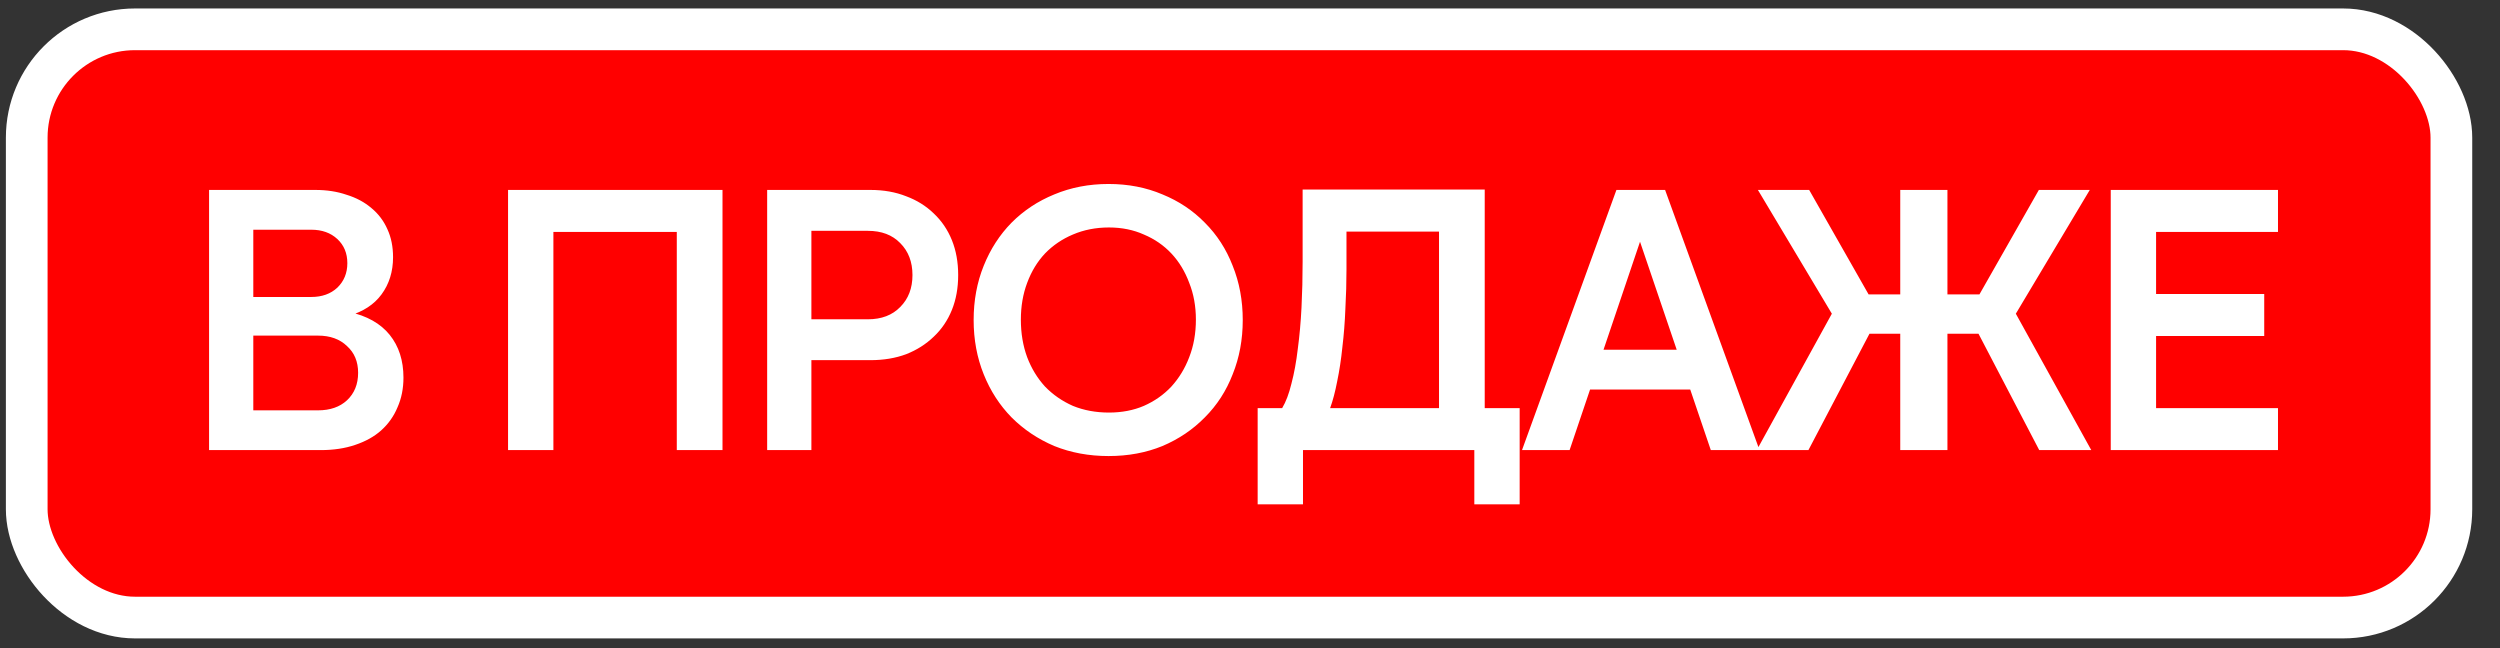
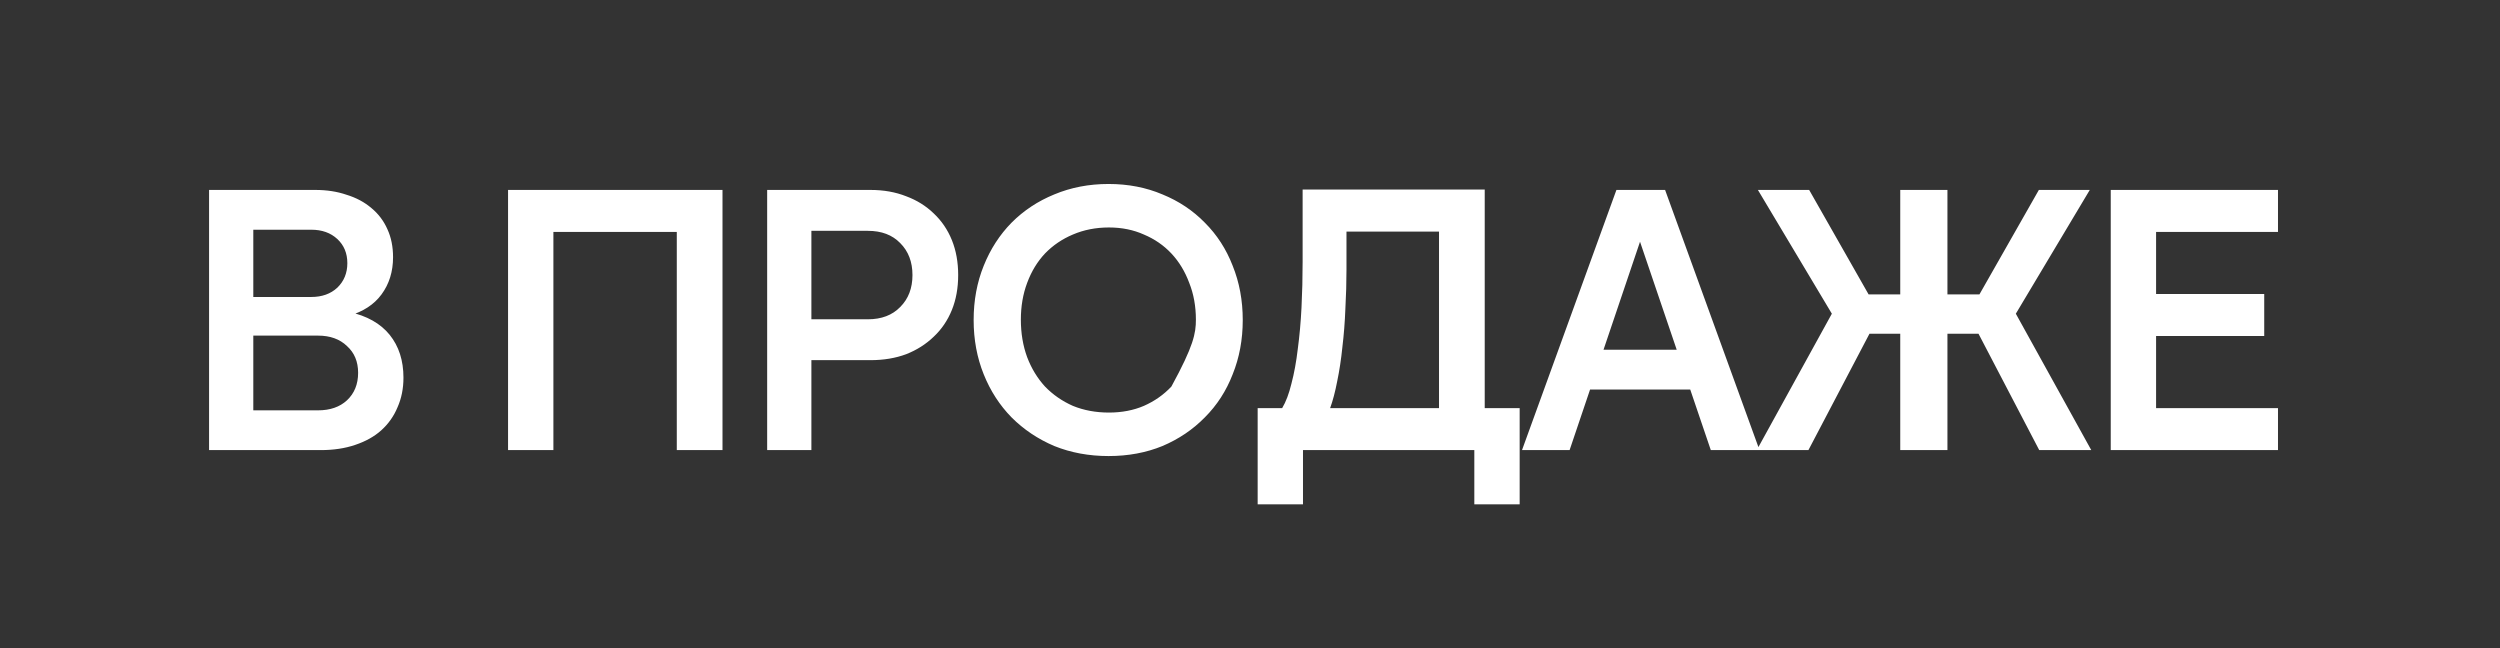
<svg xmlns="http://www.w3.org/2000/svg" width="81" height="21" viewBox="0 0 81 21" fill="none">
  <rect x="0" y="0" width="81" height="21" fill="#333333" stroke="none" />
-   <rect x="0.866" y="0.95" width="78.559" height="19.059" rx="3.509" fill="#FF0000" stroke="white" stroke-width="1.351" />
-   <path d="M6.774 6.154H10.218C10.587 6.154 10.925 6.206 11.23 6.311C11.543 6.407 11.812 6.551 12.037 6.744C12.261 6.929 12.434 7.158 12.554 7.431C12.675 7.695 12.735 7.996 12.735 8.334C12.735 8.799 12.61 9.201 12.362 9.538C12.121 9.867 11.764 10.1 11.29 10.236L11.302 10.104C11.888 10.232 12.329 10.481 12.627 10.85C12.924 11.22 13.072 11.681 13.072 12.235C13.072 12.588 13.008 12.909 12.879 13.198C12.759 13.488 12.582 13.736 12.35 13.945C12.125 14.146 11.844 14.302 11.507 14.415C11.178 14.527 10.808 14.583 10.399 14.583H6.774V6.154ZM8.207 9.622H10.086C10.431 9.622 10.712 9.522 10.929 9.321C11.145 9.112 11.254 8.847 11.254 8.526C11.254 8.205 11.145 7.944 10.929 7.744C10.712 7.543 10.431 7.443 10.086 7.443H8.207V9.622ZM8.207 10.874V13.295H10.303C10.696 13.295 11.009 13.186 11.242 12.97C11.482 12.745 11.603 12.448 11.603 12.079C11.603 11.717 11.482 11.428 11.242 11.212C11.009 10.987 10.696 10.874 10.303 10.874H8.207ZM16.461 14.583V6.154H23.409V14.583H21.928V7.515H17.93V14.583H16.461ZM24.856 14.583V6.154H28.204C28.629 6.154 29.014 6.222 29.36 6.359C29.705 6.487 30.002 6.672 30.251 6.913C30.508 7.154 30.704 7.443 30.841 7.78C30.977 8.117 31.045 8.494 31.045 8.912C31.045 9.329 30.977 9.706 30.841 10.043C30.704 10.381 30.508 10.67 30.251 10.911C30.002 11.151 29.705 11.34 29.36 11.476C29.014 11.605 28.629 11.669 28.204 11.669H26.289V14.583H24.856ZM26.289 10.345H28.119C28.561 10.345 28.91 10.212 29.167 9.947C29.432 9.682 29.564 9.337 29.564 8.912C29.564 8.486 29.432 8.141 29.167 7.876C28.91 7.611 28.561 7.479 28.119 7.479H26.289V10.345ZM35.917 14.776C35.283 14.776 34.697 14.668 34.159 14.451C33.63 14.226 33.168 13.917 32.775 13.524C32.389 13.13 32.088 12.665 31.872 12.127C31.655 11.589 31.546 11.003 31.546 10.369C31.546 9.734 31.655 9.148 31.872 8.611C32.088 8.073 32.389 7.607 32.775 7.214C33.168 6.82 33.63 6.515 34.159 6.299C34.697 6.074 35.283 5.961 35.917 5.961C36.552 5.961 37.134 6.074 37.664 6.299C38.193 6.515 38.651 6.82 39.036 7.214C39.43 7.607 39.731 8.073 39.939 8.611C40.156 9.148 40.265 9.734 40.265 10.369C40.265 11.003 40.156 11.589 39.939 12.127C39.731 12.665 39.43 13.13 39.036 13.524C38.651 13.917 38.193 14.226 37.664 14.451C37.134 14.668 36.552 14.776 35.917 14.776ZM35.93 13.367C36.347 13.367 36.724 13.295 37.062 13.15C37.407 12.998 37.704 12.789 37.953 12.524C38.201 12.251 38.394 11.934 38.531 11.573C38.675 11.204 38.747 10.798 38.747 10.357C38.747 9.923 38.675 9.526 38.531 9.165C38.394 8.795 38.201 8.478 37.953 8.213C37.704 7.948 37.407 7.744 37.062 7.599C36.724 7.447 36.347 7.37 35.93 7.37C35.504 7.37 35.115 7.447 34.761 7.599C34.416 7.744 34.115 7.948 33.858 8.213C33.609 8.478 33.417 8.795 33.28 9.165C33.144 9.526 33.076 9.923 33.076 10.357C33.076 10.798 33.144 11.204 33.28 11.573C33.417 11.934 33.609 12.251 33.858 12.524C34.115 12.789 34.416 12.998 34.761 13.15C35.115 13.295 35.504 13.367 35.93 13.367ZM42.217 14.583V16.341H40.748V13.223H41.542C41.663 13.022 41.763 12.757 41.843 12.428C41.932 12.091 42 11.717 42.048 11.308C42.104 10.89 42.145 10.441 42.169 9.959C42.193 9.478 42.205 8.984 42.205 8.478V6.142H48.105V13.223H49.237V16.341H47.768V14.583H42.217ZM43.096 13.223H46.624V7.503H43.626V8.731C43.626 9.148 43.614 9.574 43.59 10.007C43.574 10.433 43.541 10.846 43.493 11.248C43.453 11.641 43.397 12.01 43.325 12.355C43.26 12.693 43.184 12.982 43.096 13.223ZM50.999 12.62V11.332H55.382V12.62H50.999ZM53.949 6.154L57.008 14.583H55.43L53.082 7.671H53.191L50.855 14.583H49.313L52.372 6.154H53.949ZM61.568 14.583V10.814H60.111V9.538H61.568V6.154H63.097V9.538H64.566V10.814H63.097V14.583H61.568ZM56.919 14.583L59.352 10.164L56.956 6.154H58.617L60.905 10.176L58.593 14.583H56.919ZM66.071 14.583L63.771 10.176L66.059 6.154H67.709L65.313 10.164L67.757 14.583H66.071ZM68.388 14.583V6.154H73.807V7.515H69.857V9.526H73.361V10.886H69.857V13.223H73.807V14.583H68.388Z" fill="white" />
+   <path d="M6.774 6.154H10.218C10.587 6.154 10.925 6.206 11.23 6.311C11.543 6.407 11.812 6.551 12.037 6.744C12.261 6.929 12.434 7.158 12.554 7.431C12.675 7.695 12.735 7.996 12.735 8.334C12.735 8.799 12.61 9.201 12.362 9.538C12.121 9.867 11.764 10.1 11.29 10.236L11.302 10.104C11.888 10.232 12.329 10.481 12.627 10.85C12.924 11.22 13.072 11.681 13.072 12.235C13.072 12.588 13.008 12.909 12.879 13.198C12.759 13.488 12.582 13.736 12.35 13.945C12.125 14.146 11.844 14.302 11.507 14.415C11.178 14.527 10.808 14.583 10.399 14.583H6.774V6.154ZM8.207 9.622H10.086C10.431 9.622 10.712 9.522 10.929 9.321C11.145 9.112 11.254 8.847 11.254 8.526C11.254 8.205 11.145 7.944 10.929 7.744C10.712 7.543 10.431 7.443 10.086 7.443H8.207V9.622ZM8.207 10.874V13.295H10.303C10.696 13.295 11.009 13.186 11.242 12.97C11.482 12.745 11.603 12.448 11.603 12.079C11.603 11.717 11.482 11.428 11.242 11.212C11.009 10.987 10.696 10.874 10.303 10.874H8.207ZM16.461 14.583V6.154H23.409V14.583H21.928V7.515H17.93V14.583H16.461ZM24.856 14.583V6.154H28.204C28.629 6.154 29.014 6.222 29.36 6.359C29.705 6.487 30.002 6.672 30.251 6.913C30.508 7.154 30.704 7.443 30.841 7.78C30.977 8.117 31.045 8.494 31.045 8.912C31.045 9.329 30.977 9.706 30.841 10.043C30.704 10.381 30.508 10.67 30.251 10.911C30.002 11.151 29.705 11.34 29.36 11.476C29.014 11.605 28.629 11.669 28.204 11.669H26.289V14.583H24.856ZM26.289 10.345H28.119C28.561 10.345 28.91 10.212 29.167 9.947C29.432 9.682 29.564 9.337 29.564 8.912C29.564 8.486 29.432 8.141 29.167 7.876C28.91 7.611 28.561 7.479 28.119 7.479H26.289V10.345ZM35.917 14.776C35.283 14.776 34.697 14.668 34.159 14.451C33.63 14.226 33.168 13.917 32.775 13.524C32.389 13.13 32.088 12.665 31.872 12.127C31.655 11.589 31.546 11.003 31.546 10.369C31.546 9.734 31.655 9.148 31.872 8.611C32.088 8.073 32.389 7.607 32.775 7.214C33.168 6.82 33.63 6.515 34.159 6.299C34.697 6.074 35.283 5.961 35.917 5.961C36.552 5.961 37.134 6.074 37.664 6.299C38.193 6.515 38.651 6.82 39.036 7.214C39.43 7.607 39.731 8.073 39.939 8.611C40.156 9.148 40.265 9.734 40.265 10.369C40.265 11.003 40.156 11.589 39.939 12.127C39.731 12.665 39.43 13.13 39.036 13.524C38.651 13.917 38.193 14.226 37.664 14.451C37.134 14.668 36.552 14.776 35.917 14.776ZM35.93 13.367C36.347 13.367 36.724 13.295 37.062 13.15C37.407 12.998 37.704 12.789 37.953 12.524C38.675 11.204 38.747 10.798 38.747 10.357C38.747 9.923 38.675 9.526 38.531 9.165C38.394 8.795 38.201 8.478 37.953 8.213C37.704 7.948 37.407 7.744 37.062 7.599C36.724 7.447 36.347 7.37 35.93 7.37C35.504 7.37 35.115 7.447 34.761 7.599C34.416 7.744 34.115 7.948 33.858 8.213C33.609 8.478 33.417 8.795 33.28 9.165C33.144 9.526 33.076 9.923 33.076 10.357C33.076 10.798 33.144 11.204 33.28 11.573C33.417 11.934 33.609 12.251 33.858 12.524C34.115 12.789 34.416 12.998 34.761 13.15C35.115 13.295 35.504 13.367 35.93 13.367ZM42.217 14.583V16.341H40.748V13.223H41.542C41.663 13.022 41.763 12.757 41.843 12.428C41.932 12.091 42 11.717 42.048 11.308C42.104 10.89 42.145 10.441 42.169 9.959C42.193 9.478 42.205 8.984 42.205 8.478V6.142H48.105V13.223H49.237V16.341H47.768V14.583H42.217ZM43.096 13.223H46.624V7.503H43.626V8.731C43.626 9.148 43.614 9.574 43.59 10.007C43.574 10.433 43.541 10.846 43.493 11.248C43.453 11.641 43.397 12.01 43.325 12.355C43.26 12.693 43.184 12.982 43.096 13.223ZM50.999 12.62V11.332H55.382V12.62H50.999ZM53.949 6.154L57.008 14.583H55.43L53.082 7.671H53.191L50.855 14.583H49.313L52.372 6.154H53.949ZM61.568 14.583V10.814H60.111V9.538H61.568V6.154H63.097V9.538H64.566V10.814H63.097V14.583H61.568ZM56.919 14.583L59.352 10.164L56.956 6.154H58.617L60.905 10.176L58.593 14.583H56.919ZM66.071 14.583L63.771 10.176L66.059 6.154H67.709L65.313 10.164L67.757 14.583H66.071ZM68.388 14.583V6.154H73.807V7.515H69.857V9.526H73.361V10.886H69.857V13.223H73.807V14.583H68.388Z" fill="white" />
</svg>